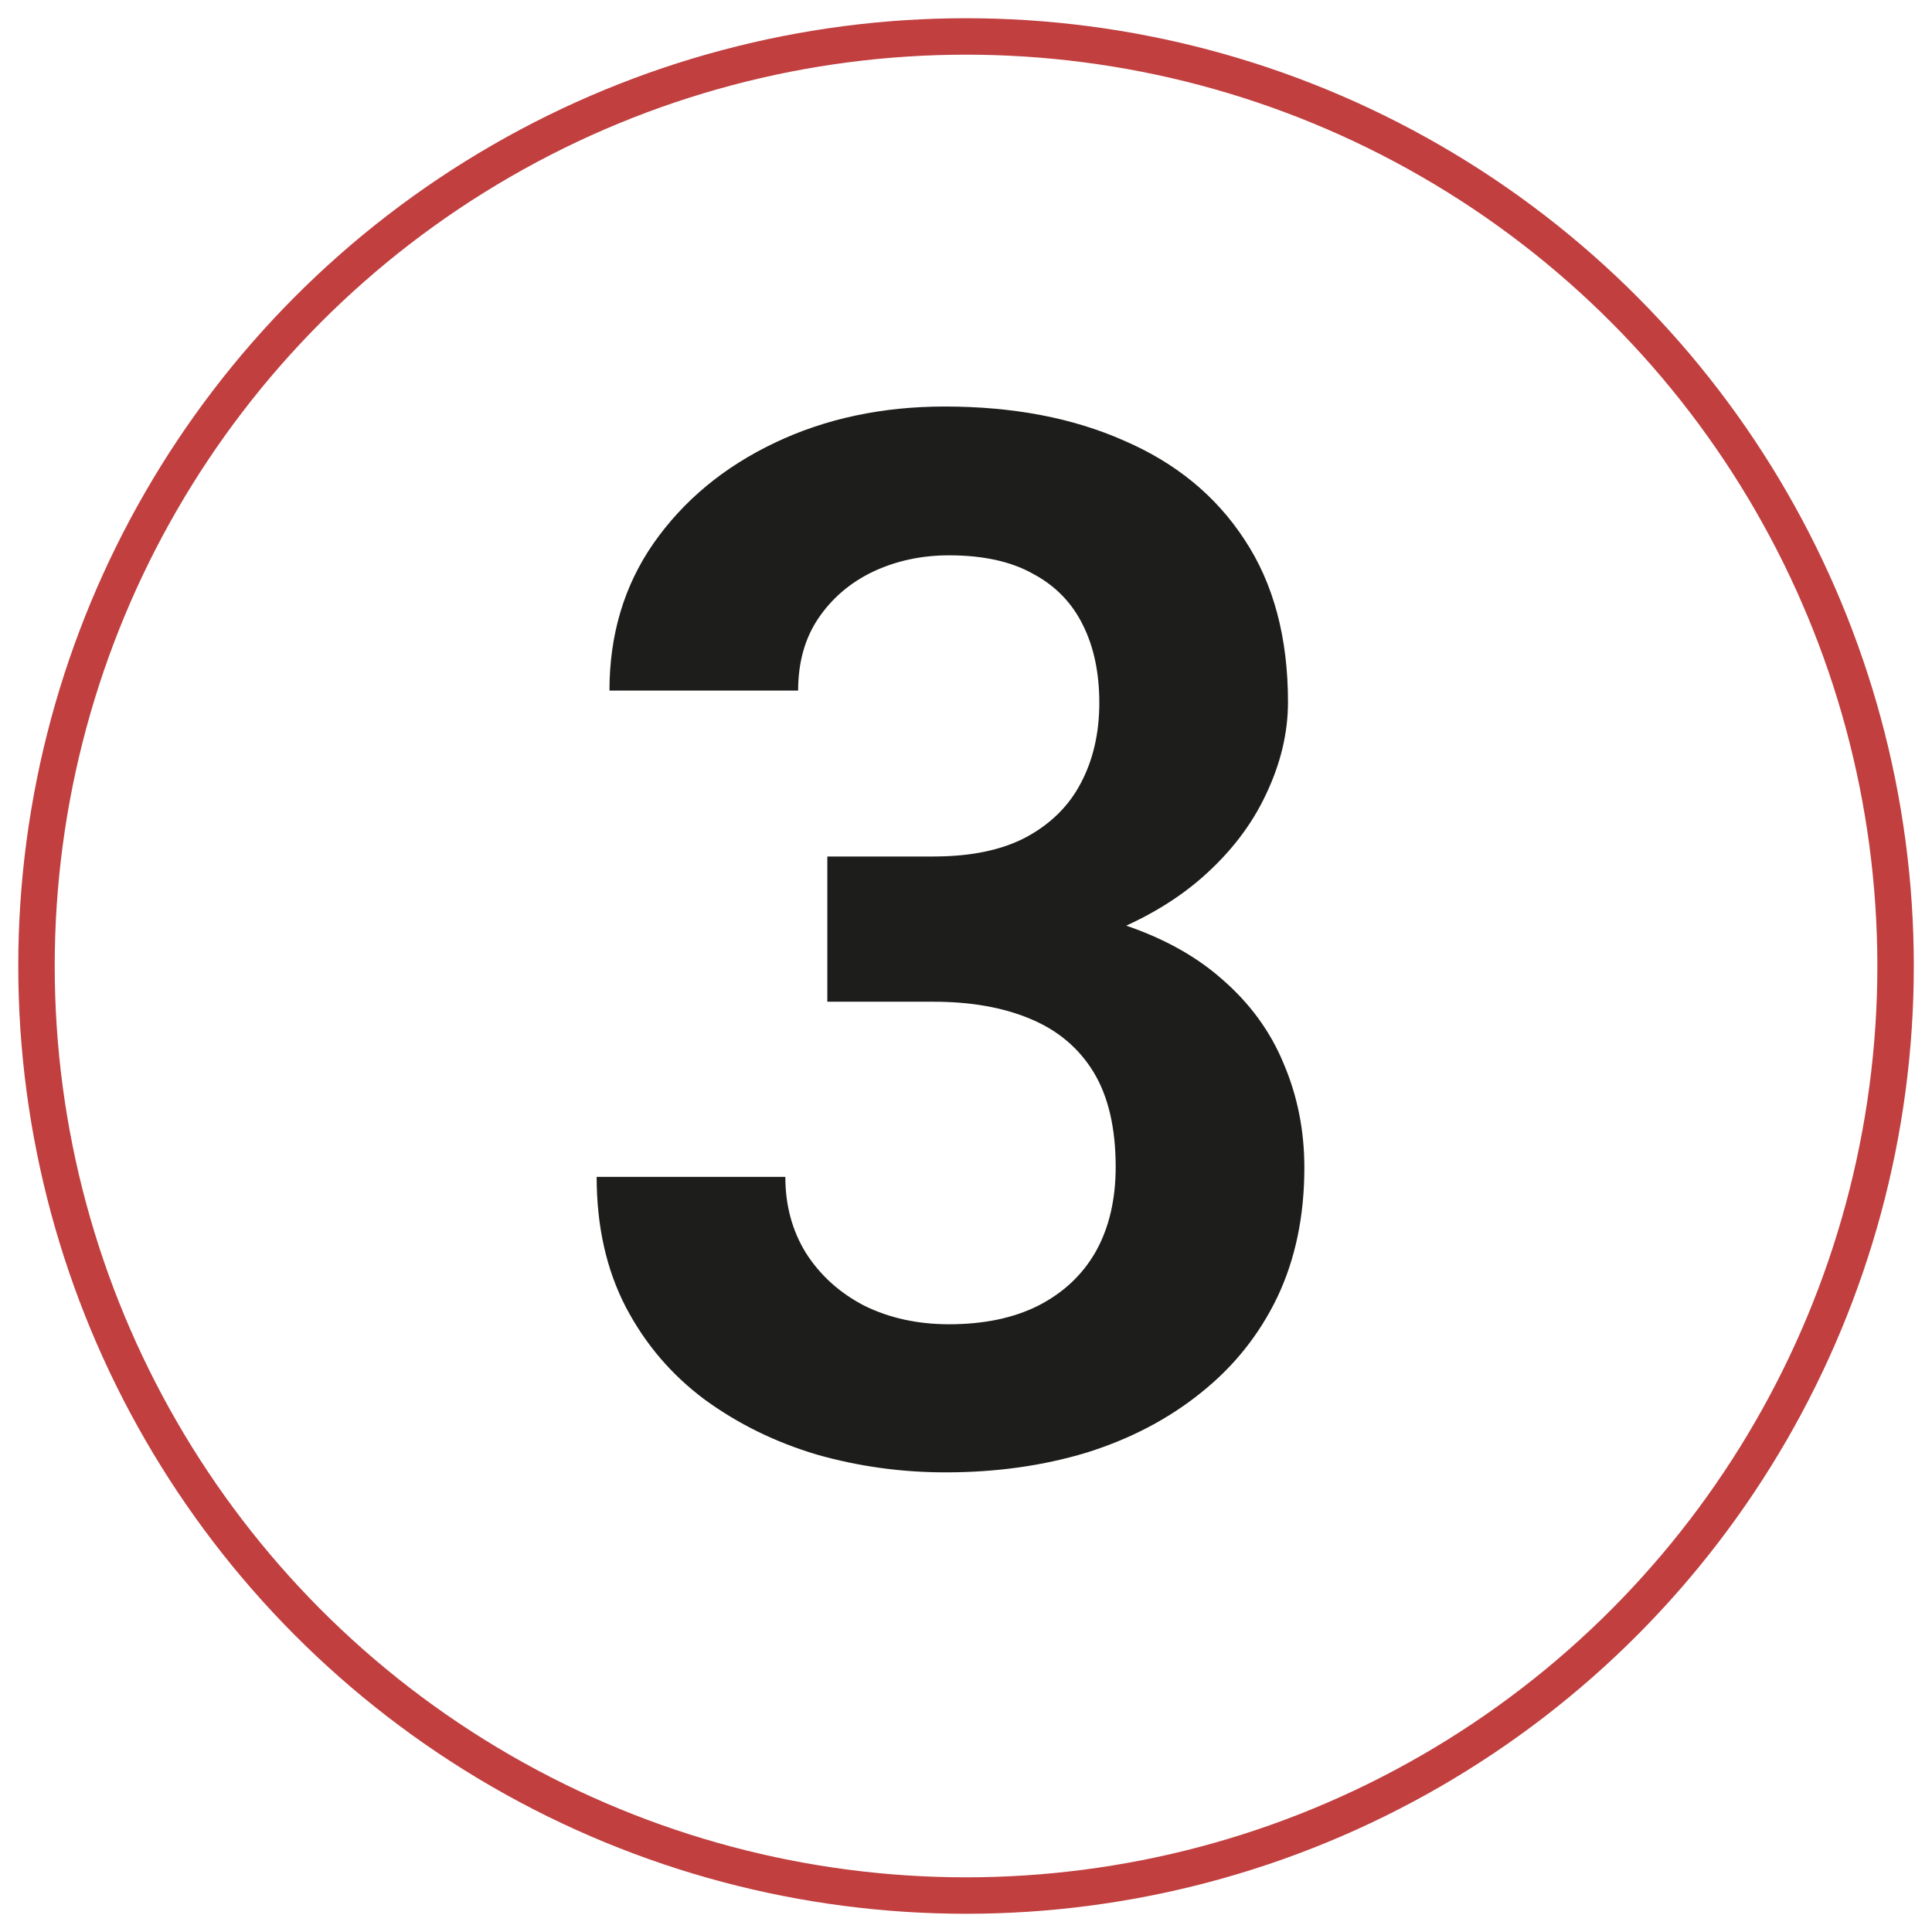
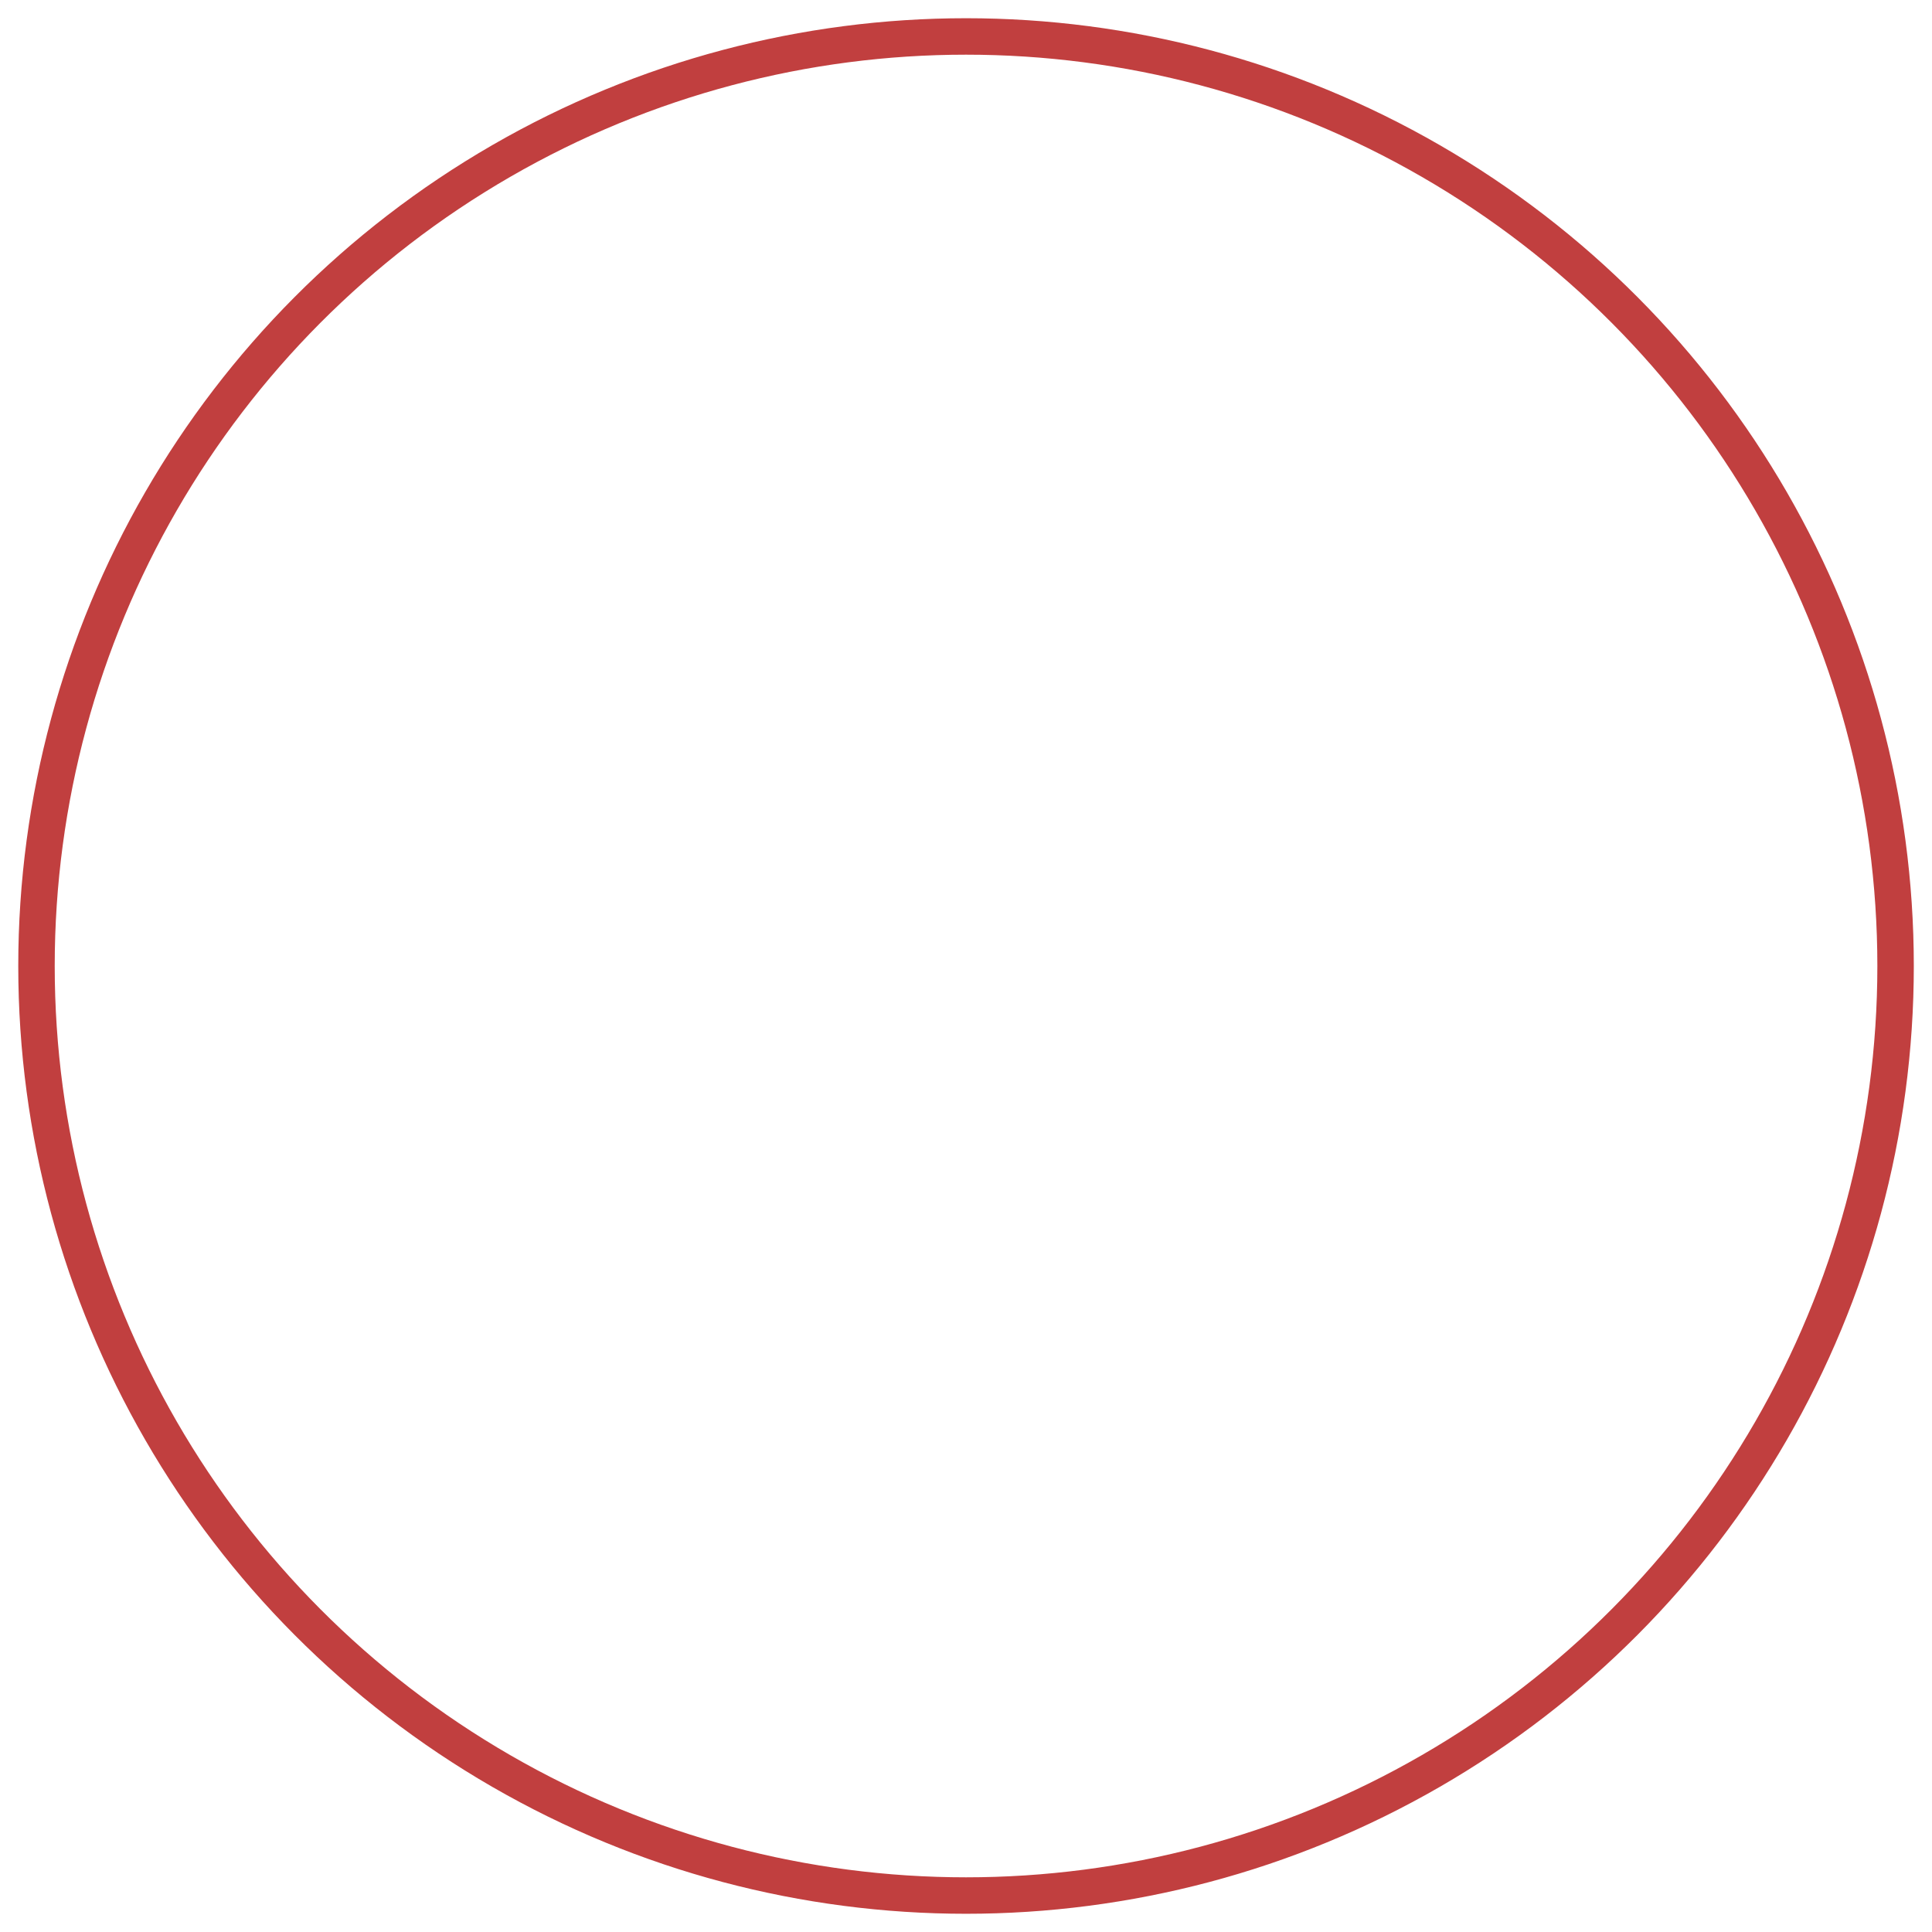
<svg xmlns="http://www.w3.org/2000/svg" width="53" height="53" viewBox="0 0 53 53" fill="none">
-   <path d="M22.696 23.496H25.606C26.635 23.496 27.481 23.32 28.145 22.969C28.822 22.604 29.323 22.109 29.649 21.484C29.988 20.846 30.157 20.111 30.157 19.277C30.157 18.457 30.007 17.747 29.708 17.148C29.408 16.537 28.952 16.068 28.34 15.742C27.741 15.404 26.973 15.234 26.036 15.234C25.281 15.234 24.584 15.384 23.946 15.684C23.321 15.983 22.82 16.413 22.442 16.973C22.077 17.52 21.895 18.177 21.895 18.945H16.719C16.719 17.409 17.123 16.061 17.93 14.902C18.751 13.73 19.857 12.812 21.251 12.148C22.644 11.484 24.2 11.152 25.919 11.152C27.794 11.152 29.434 11.465 30.84 12.09C32.26 12.702 33.36 13.607 34.141 14.805C34.935 16.003 35.333 17.487 35.333 19.258C35.333 20.104 35.131 20.951 34.727 21.797C34.337 22.63 33.757 23.385 32.989 24.062C32.234 24.727 31.303 25.267 30.196 25.684C29.102 26.087 27.846 26.289 26.426 26.289H22.696V23.496ZM22.696 27.48V24.727H26.426C28.028 24.727 29.415 24.915 30.587 25.293C31.771 25.658 32.748 26.178 33.516 26.855C34.285 27.52 34.851 28.294 35.215 29.18C35.593 30.065 35.782 31.016 35.782 32.031C35.782 33.359 35.535 34.544 35.04 35.586C34.545 36.615 33.848 37.487 32.95 38.203C32.064 38.919 31.023 39.466 29.825 39.844C28.627 40.208 27.331 40.391 25.938 40.391C24.727 40.391 23.549 40.228 22.403 39.902C21.27 39.564 20.248 39.062 19.337 38.398C18.425 37.721 17.702 36.875 17.169 35.859C16.635 34.831 16.368 33.639 16.368 32.285H21.544C21.544 33.066 21.732 33.763 22.11 34.375C22.501 34.987 23.035 35.469 23.712 35.82C24.402 36.159 25.176 36.328 26.036 36.328C26.986 36.328 27.8 36.159 28.477 35.82C29.167 35.469 29.695 34.974 30.059 34.336C30.424 33.685 30.606 32.91 30.606 32.012C30.606 30.944 30.404 30.078 30.001 29.414C29.597 28.75 29.017 28.262 28.262 27.949C27.52 27.637 26.635 27.48 25.606 27.48H22.696Z" fill="#1D1D1B" />
  <circle cx="26.501" cy="26.5" r="25.5" stroke="#C13F3F" />
</svg>